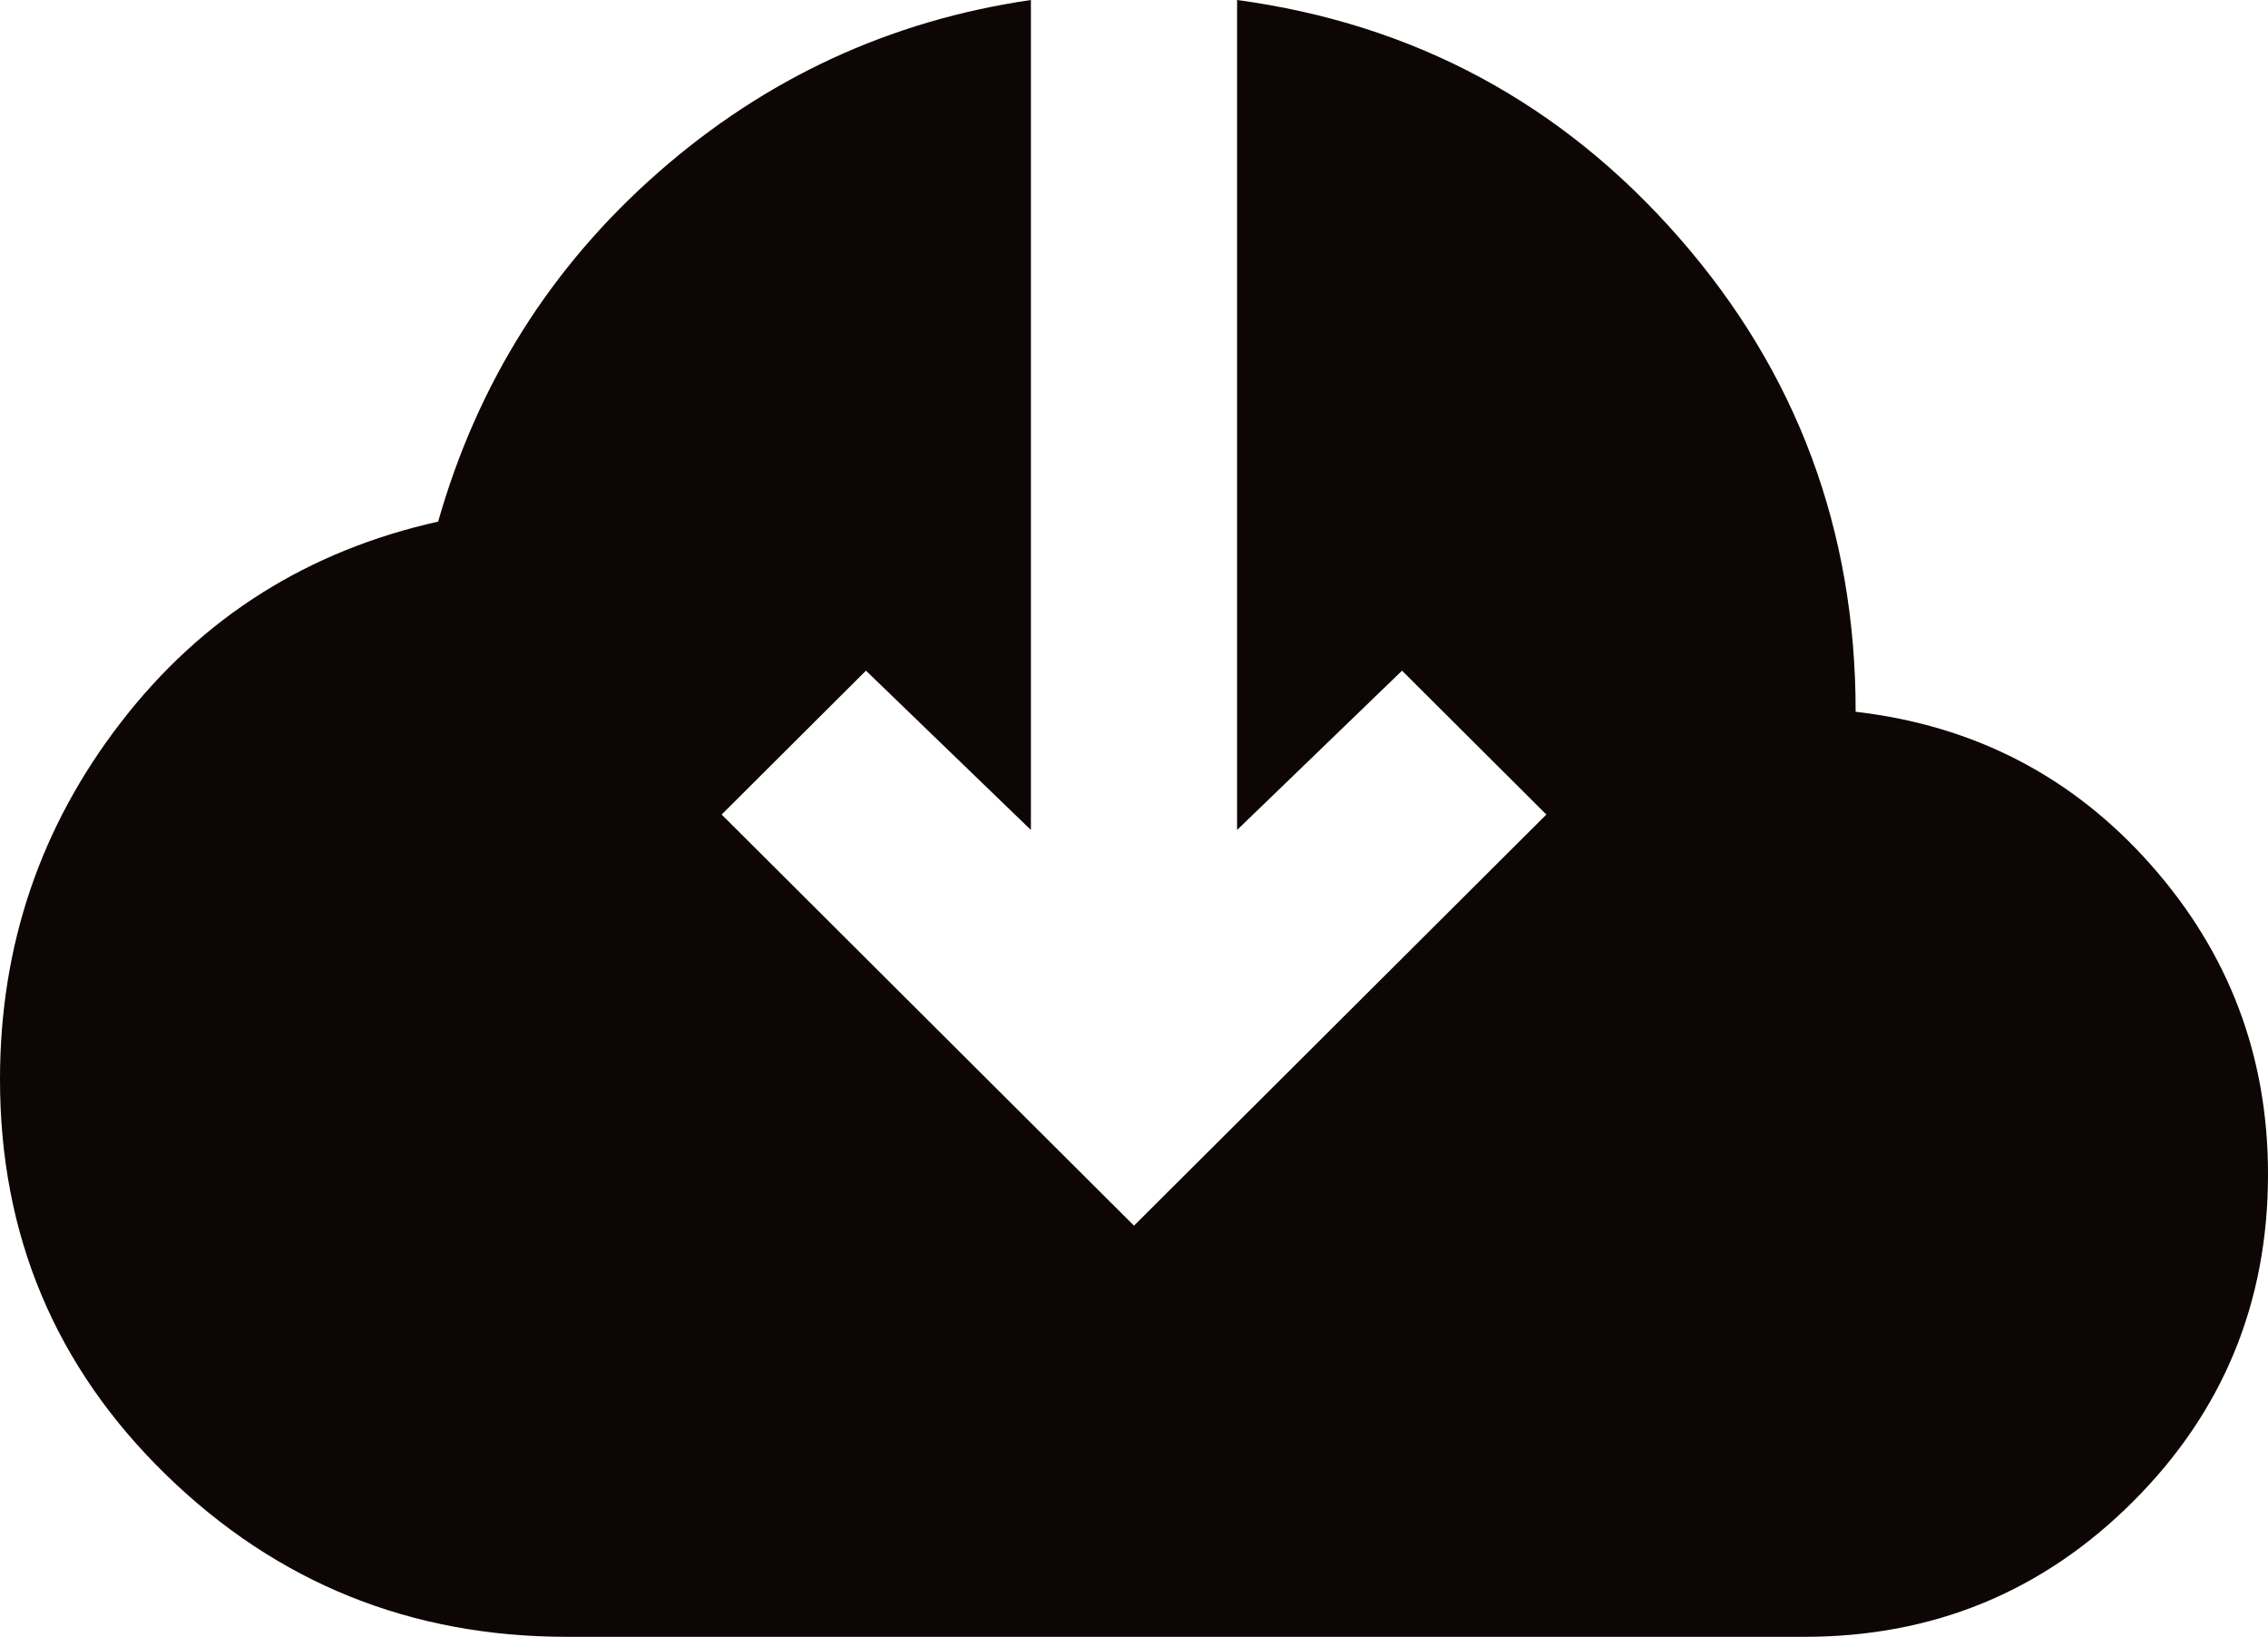
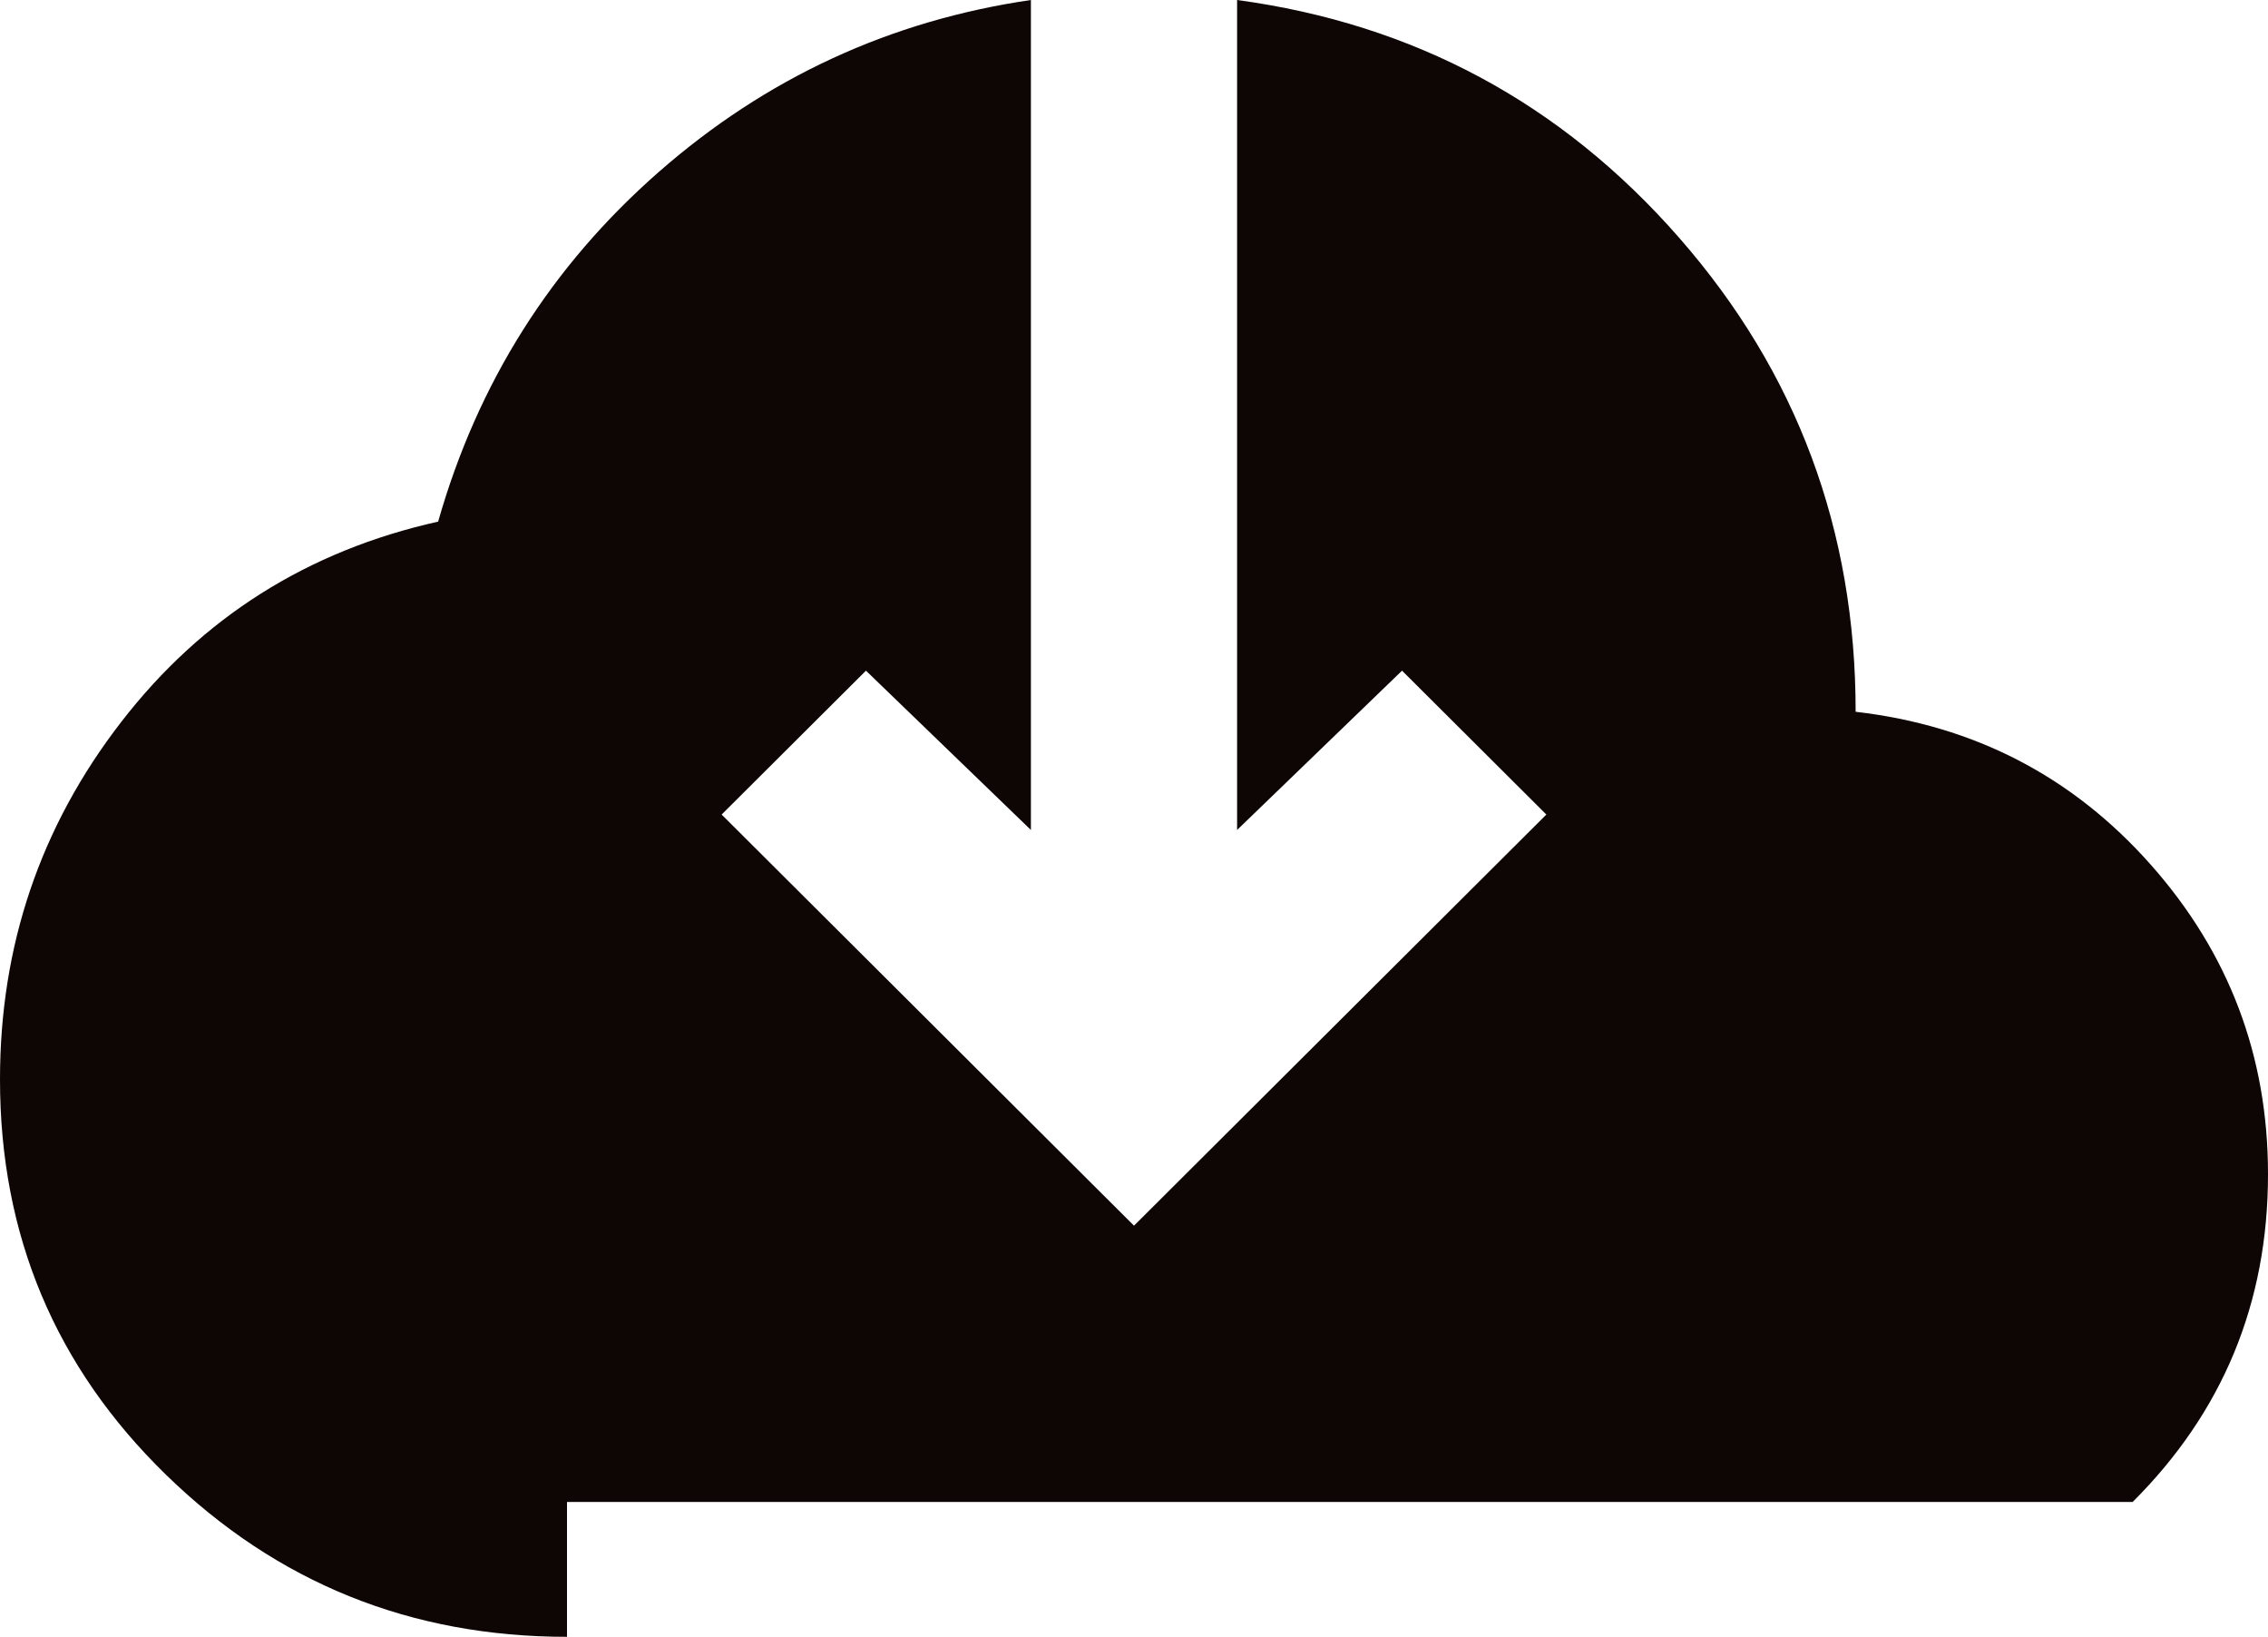
<svg xmlns="http://www.w3.org/2000/svg" width="158" height="114" viewBox="0 0 158 114" fill="none">
-   <path d="M39.5 114C28.608 114 19.3 110.242 11.577 102.725C3.854 95.209 -0.005 86.022 4.4497e-06 75.165C4.4497e-06 65.859 2.813 57.567 8.439 50.289C14.064 43.011 21.426 38.358 30.523 36.33C33.276 26.666 38.394 18.553 45.877 11.991C53.361 5.429 62.008 1.432 71.818 0V57.805L60.327 46.71L50.273 56.731L79 85.366L107.727 56.731L97.673 46.71L86.182 57.805V0C98.511 1.67 108.776 7.19 116.977 16.558C125.179 25.926 129.278 36.931 129.273 49.573C137.532 50.528 144.386 54.078 149.834 60.225C155.283 66.372 158.005 73.559 158 81.787C158 90.735 154.857 98.342 148.57 104.608C142.284 110.874 134.654 114.005 125.682 114H39.5Z" fill="#0E0505" />
+   <path d="M39.5 114C28.608 114 19.3 110.242 11.577 102.725C3.854 95.209 -0.005 86.022 4.4497e-06 75.165C4.4497e-06 65.859 2.813 57.567 8.439 50.289C14.064 43.011 21.426 38.358 30.523 36.33C33.276 26.666 38.394 18.553 45.877 11.991C53.361 5.429 62.008 1.432 71.818 0V57.805L60.327 46.71L50.273 56.731L79 85.366L107.727 56.731L97.673 46.71L86.182 57.805V0C98.511 1.67 108.776 7.19 116.977 16.558C125.179 25.926 129.278 36.931 129.273 49.573C137.532 50.528 144.386 54.078 149.834 60.225C155.283 66.372 158.005 73.559 158 81.787C158 90.735 154.857 98.342 148.57 104.608H39.5Z" fill="#0E0505" />
</svg>